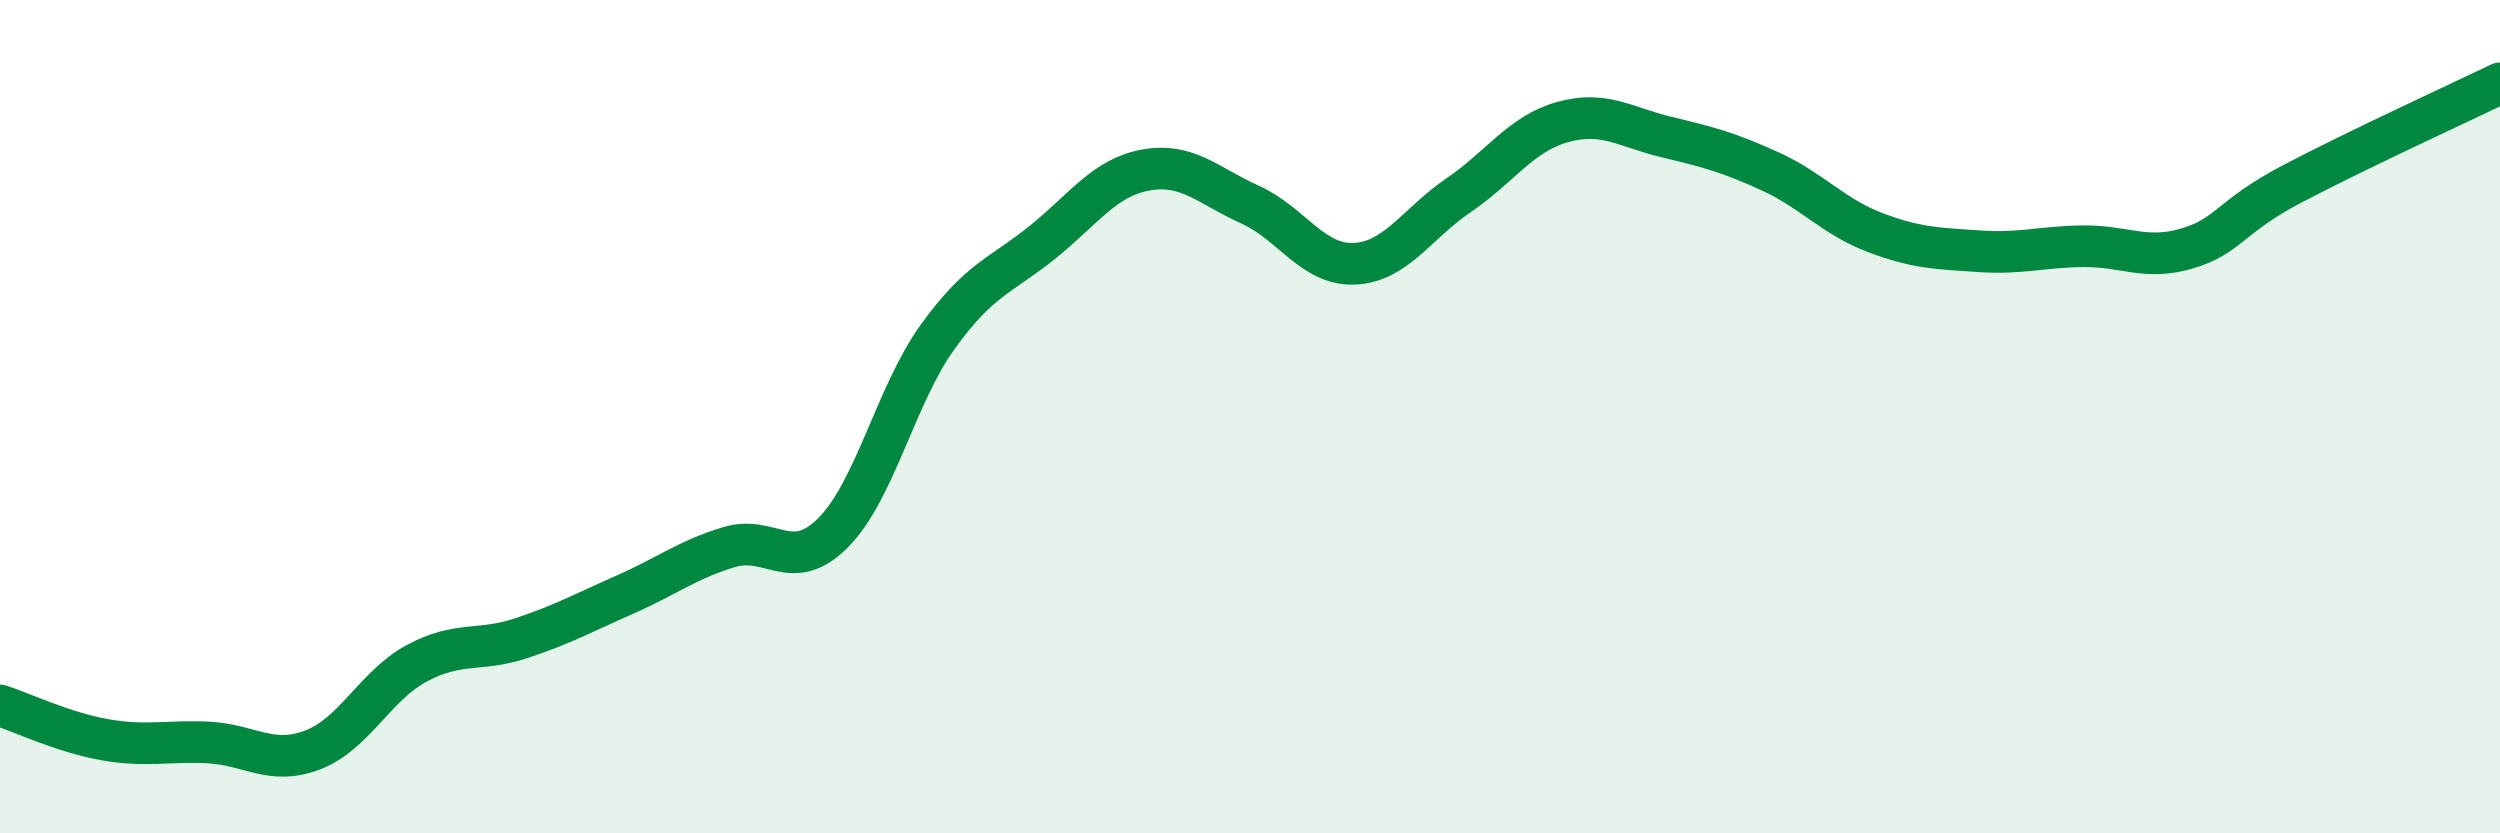
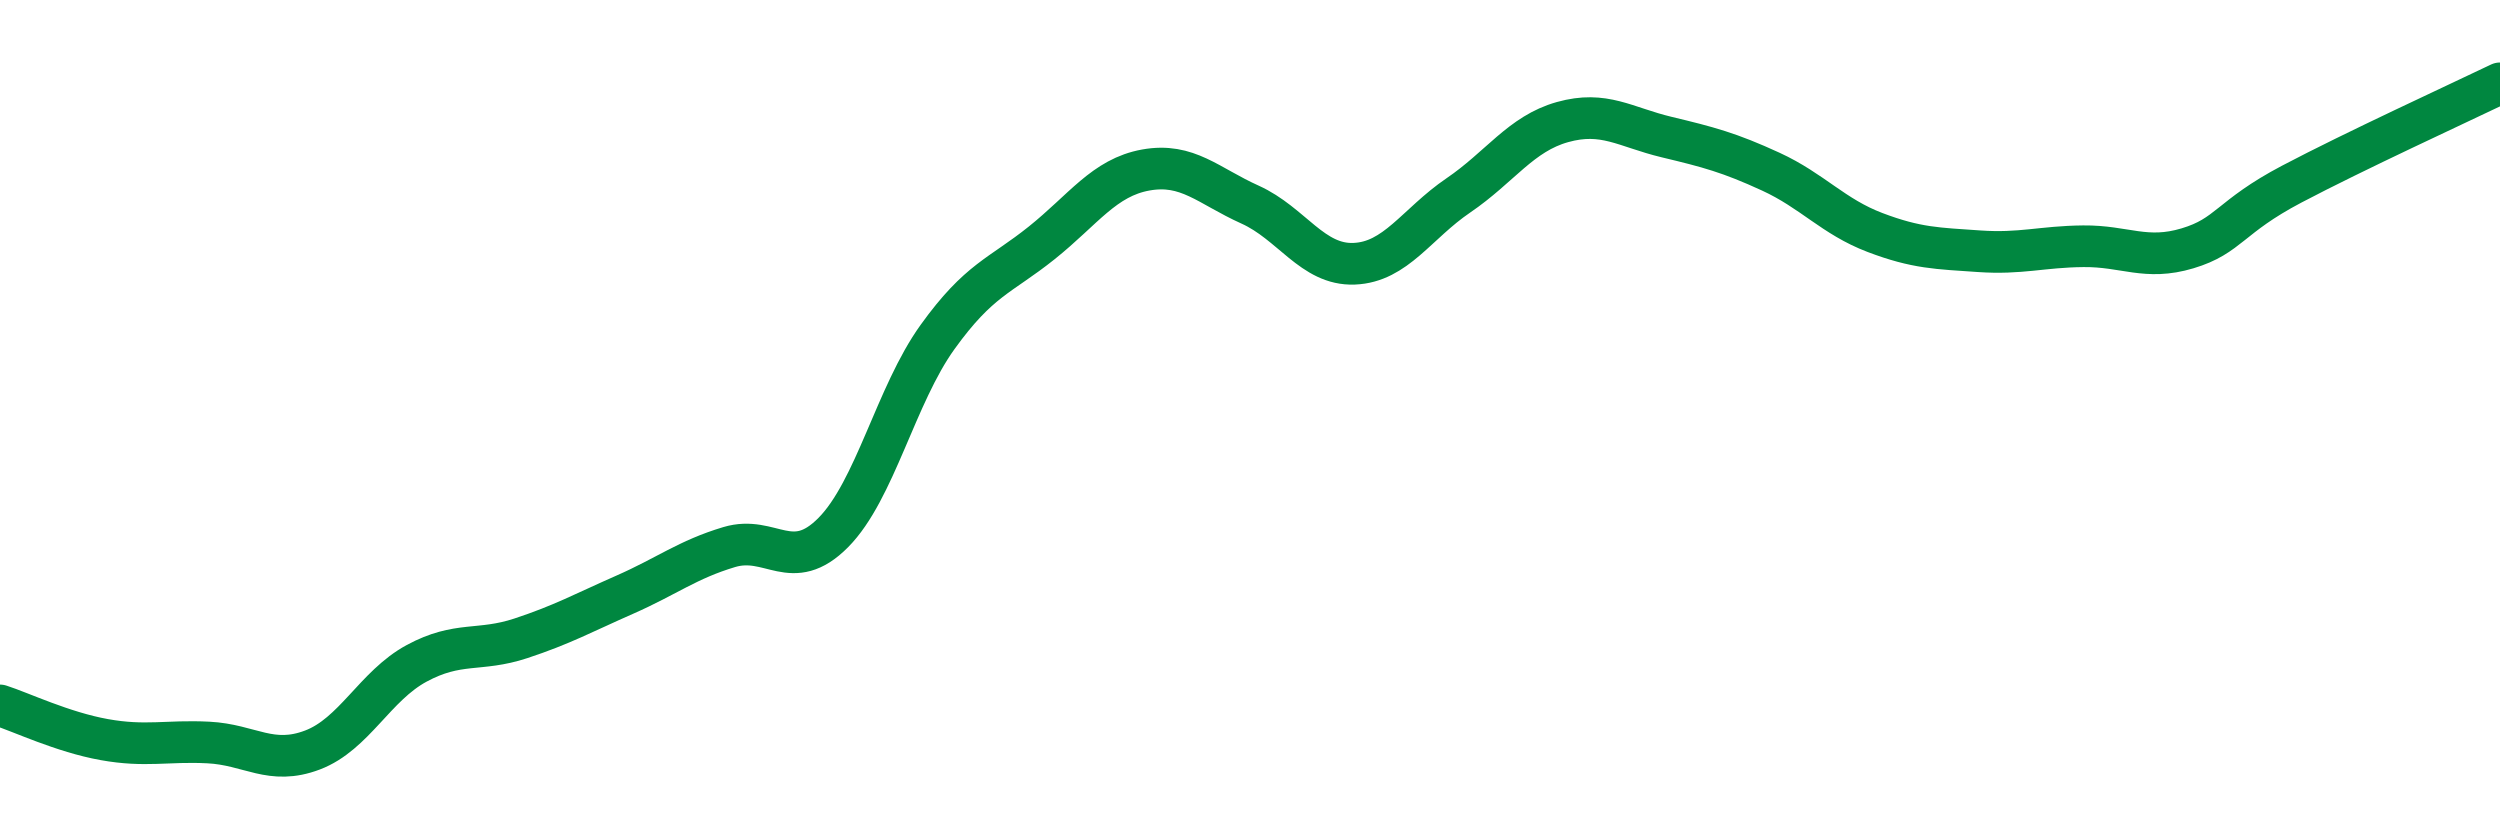
<svg xmlns="http://www.w3.org/2000/svg" width="60" height="20" viewBox="0 0 60 20">
-   <path d="M 0,16.93 C 0.5,17.09 1.5,17.57 2.5,17.75 C 3.5,17.93 4,17.77 5,17.82 C 6,17.87 6.5,18.38 7.5,18 C 8.5,17.62 9,16.46 10,15.92 C 11,15.38 11.5,15.65 12.5,15.32 C 13.5,14.99 14,14.71 15,14.27 C 16,13.83 16.5,13.43 17.5,13.13 C 18.5,12.83 19,13.79 20,12.78 C 21,11.77 21.5,9.48 22.5,8.09 C 23.5,6.7 24,6.63 25,5.83 C 26,5.03 26.5,4.26 27.5,4.08 C 28.5,3.9 29,4.46 30,4.91 C 31,5.36 31.5,6.37 32.5,6.33 C 33.5,6.29 34,5.37 35,4.69 C 36,4.01 36.5,3.21 37.5,2.93 C 38.5,2.65 39,3.05 40,3.29 C 41,3.53 41.5,3.66 42.5,4.12 C 43.5,4.58 44,5.2 45,5.58 C 46,5.96 46.5,5.96 47.5,6.03 C 48.5,6.1 49,5.92 50,5.91 C 51,5.9 51.5,6.26 52.5,5.96 C 53.5,5.66 53.5,5.21 55,4.42 C 56.5,3.63 59,2.48 60,2L60 20L0 20Z" fill="#008740" opacity="0.1" stroke-linecap="round" stroke-linejoin="round" />
  <path d="M 0,16.93 C 0.5,17.09 1.5,17.57 2.5,17.75 C 3.5,17.93 4,17.77 5,17.82 C 6,17.87 6.5,18.38 7.5,18 C 8.5,17.62 9,16.46 10,15.92 C 11,15.38 11.5,15.65 12.5,15.32 C 13.5,14.99 14,14.71 15,14.27 C 16,13.83 16.5,13.43 17.5,13.13 C 18.5,12.83 19,13.79 20,12.78 C 21,11.77 21.5,9.48 22.5,8.09 C 23.5,6.7 24,6.63 25,5.83 C 26,5.03 26.5,4.26 27.5,4.08 C 28.5,3.9 29,4.46 30,4.91 C 31,5.36 31.5,6.37 32.5,6.33 C 33.5,6.29 34,5.37 35,4.69 C 36,4.01 36.5,3.21 37.5,2.93 C 38.5,2.65 39,3.05 40,3.29 C 41,3.53 41.5,3.66 42.5,4.12 C 43.5,4.58 44,5.2 45,5.58 C 46,5.96 46.5,5.96 47.5,6.03 C 48.5,6.1 49,5.92 50,5.91 C 51,5.9 51.5,6.26 52.5,5.96 C 53.5,5.66 53.5,5.21 55,4.42 C 56.5,3.63 59,2.48 60,2" stroke="#008740" stroke-width="1" fill="none" stroke-linecap="round" stroke-linejoin="round" />
</svg>